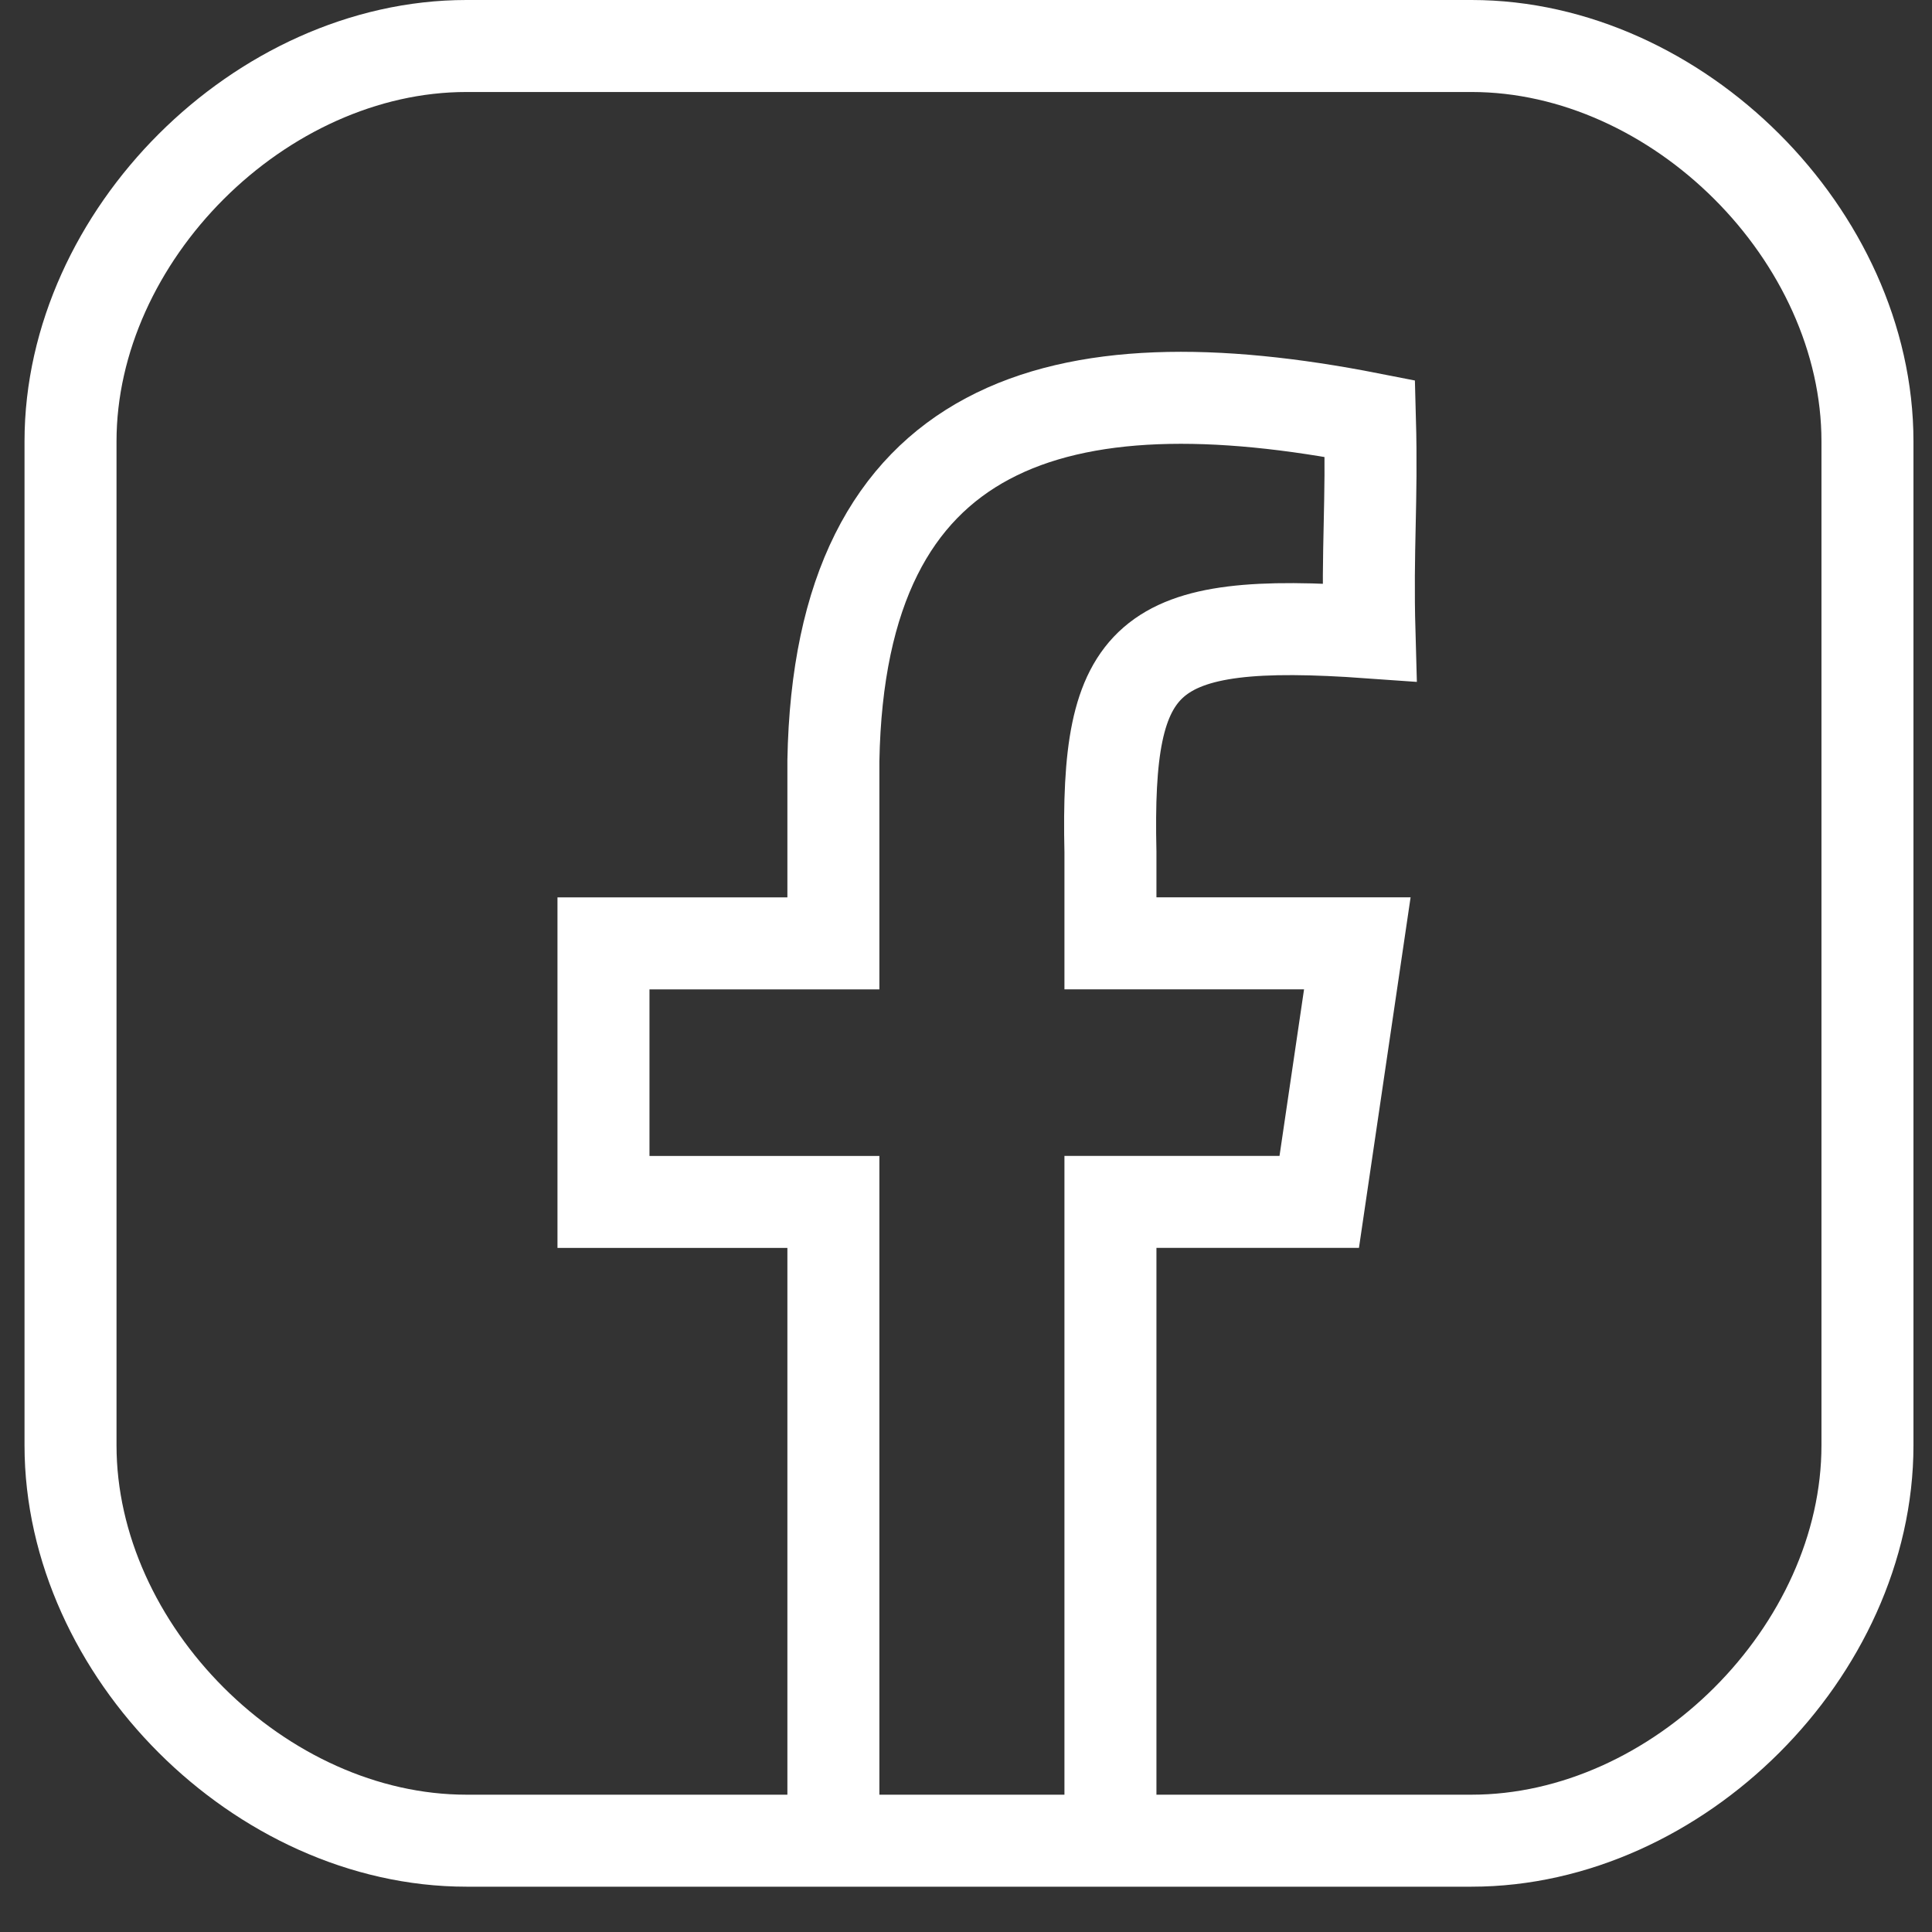
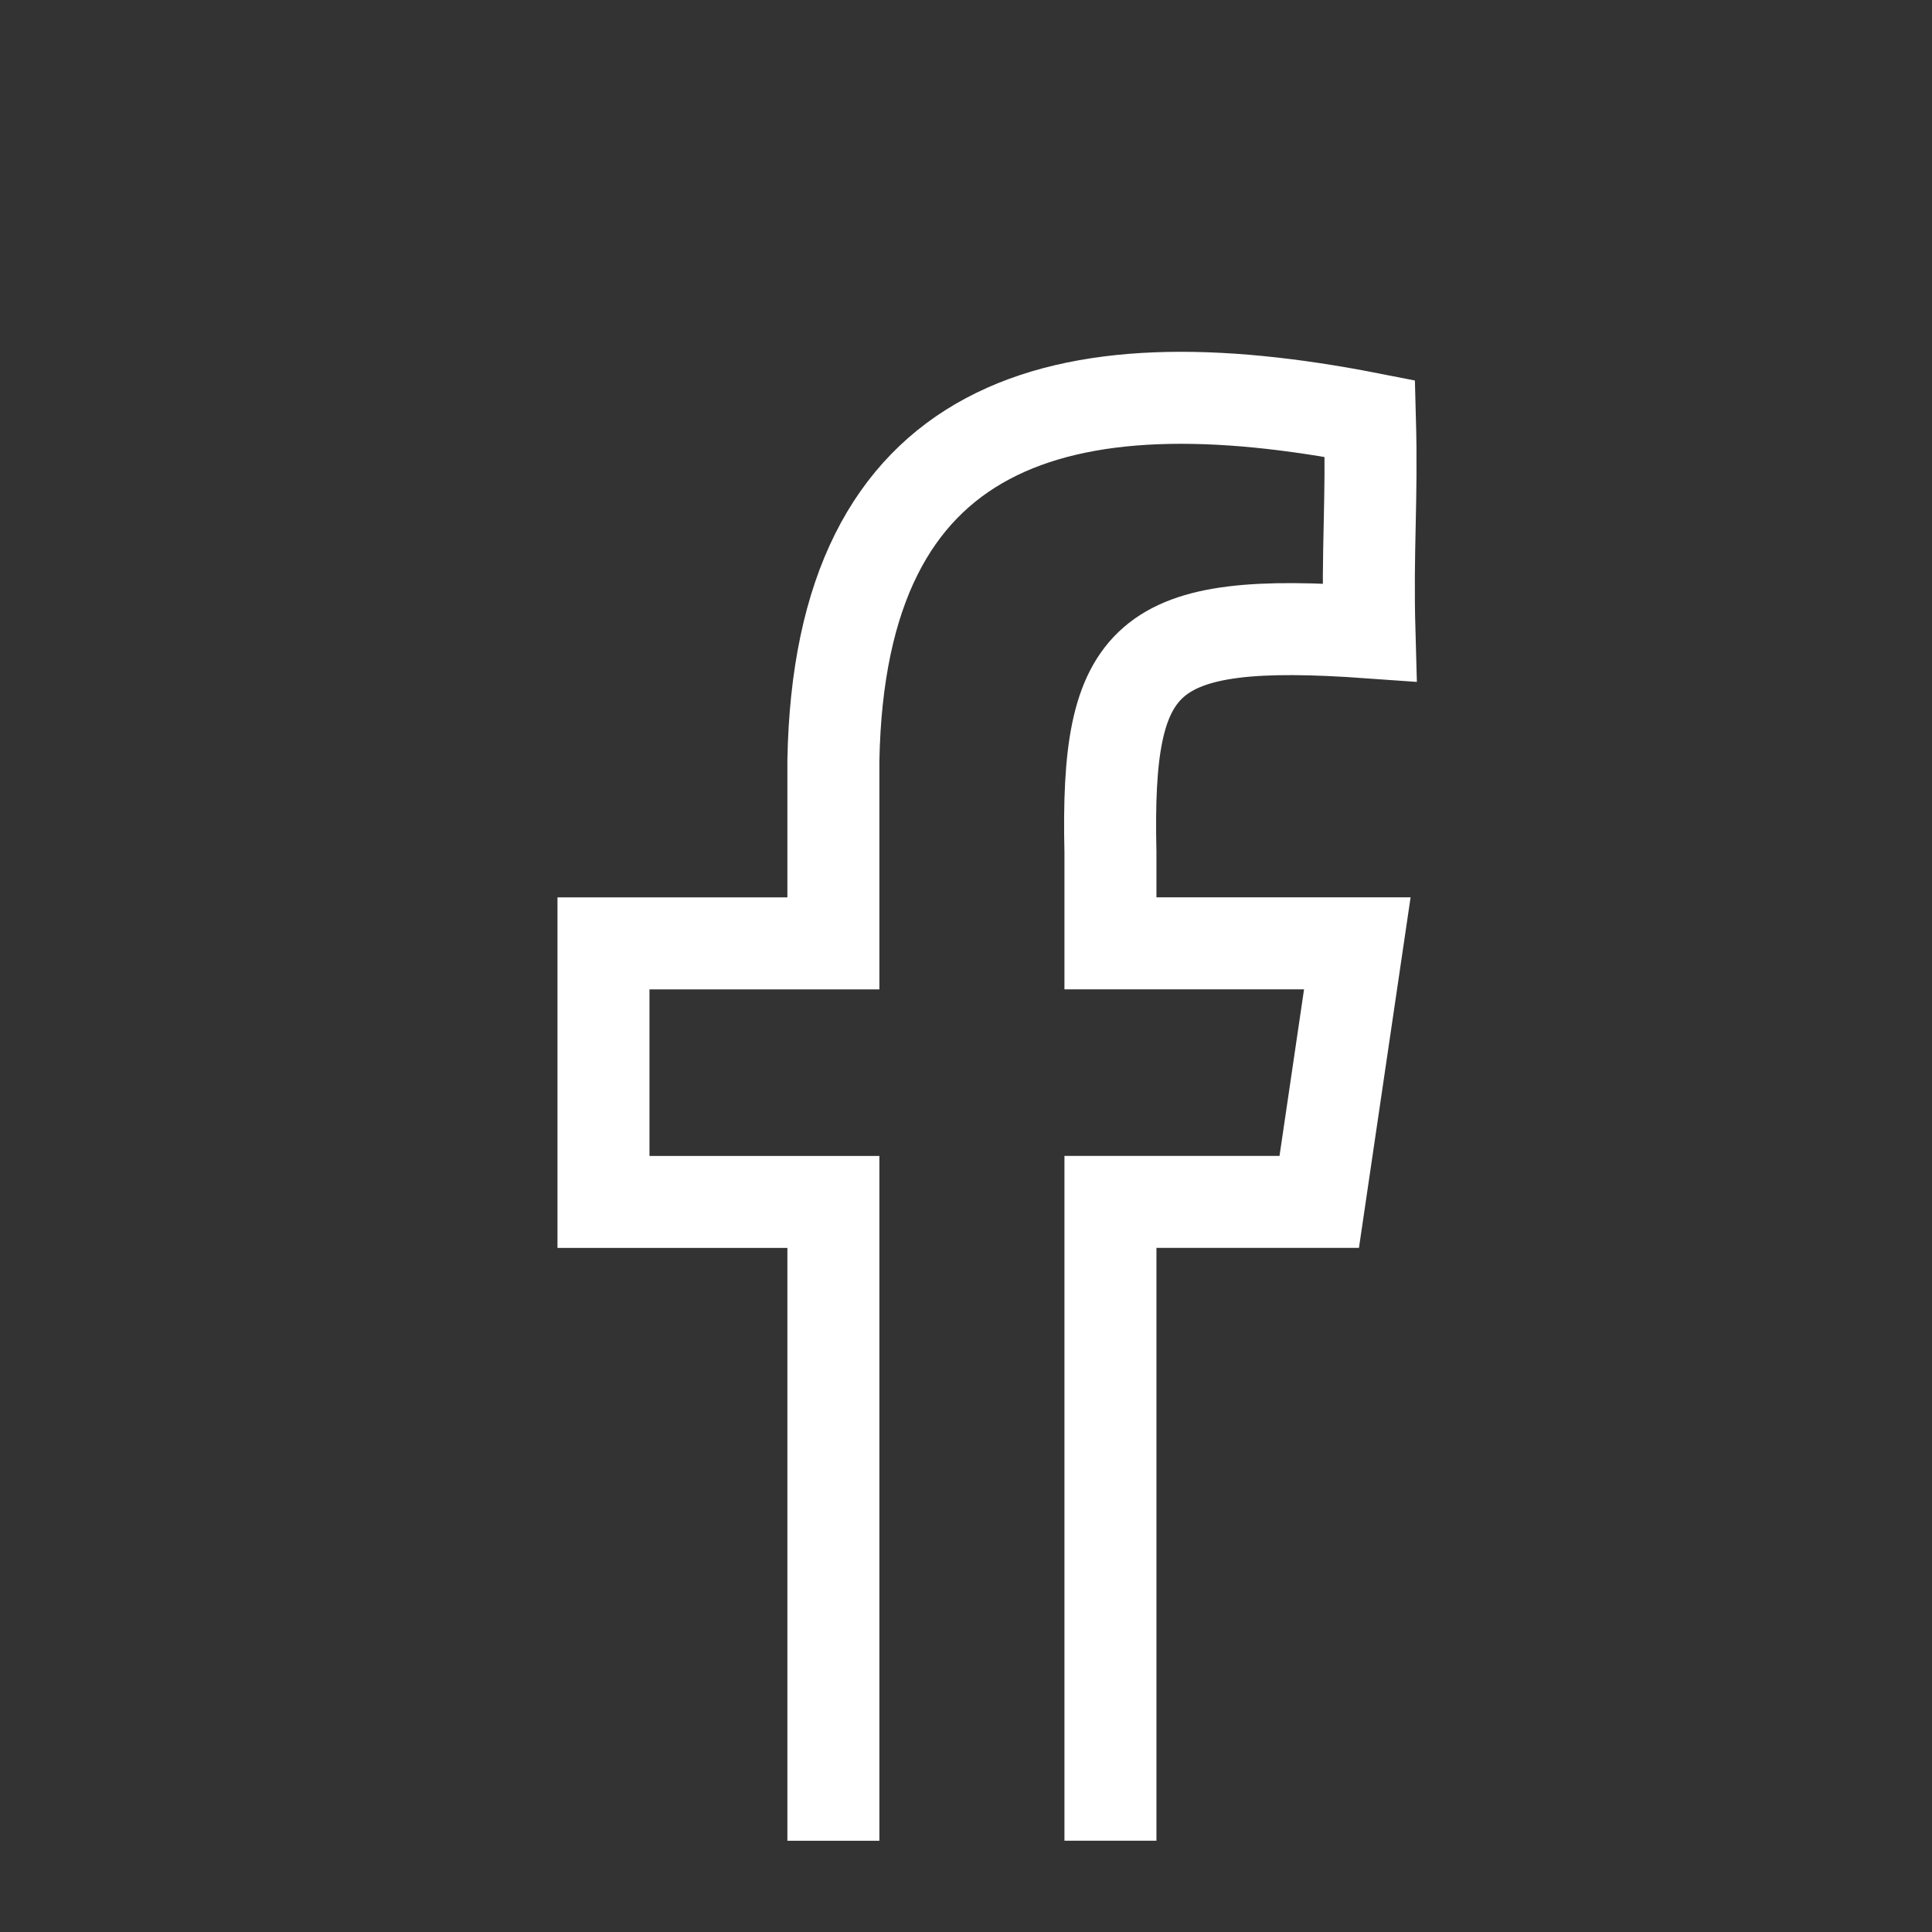
<svg xmlns="http://www.w3.org/2000/svg" width="42" height="42" viewBox="0 0 42 42" fill="none">
  <rect x="0" y="0" width="42" height="42" fill="#333333" stroke="none" />
-   <path d="M31.99 1H10.14C5.661 1 1.533 5.123 1.533 9.596V31.419C1.533 35.893 5.661 40.015 10.14 40.015H31.99C36.47 40.015 40.597 35.893 40.597 31.419V9.596C40.597 5.122 36.47 1 31.99 1Z" stroke="white" stroke-width="2" stroke-miterlimit="10" />
  <path d="M18.117 40.016V26.129H13.119V20.508H18.117V16.54C18.25 9.101 23.05 7.778 29.781 9.099C29.831 10.925 29.72 11.922 29.771 13.748C24.871 13.399 24.043 14.225 24.14 18.524V20.507H29.507L28.679 26.128H24.14V40.015" stroke="white" stroke-width="2" stroke-miterlimit="10" />
</svg>